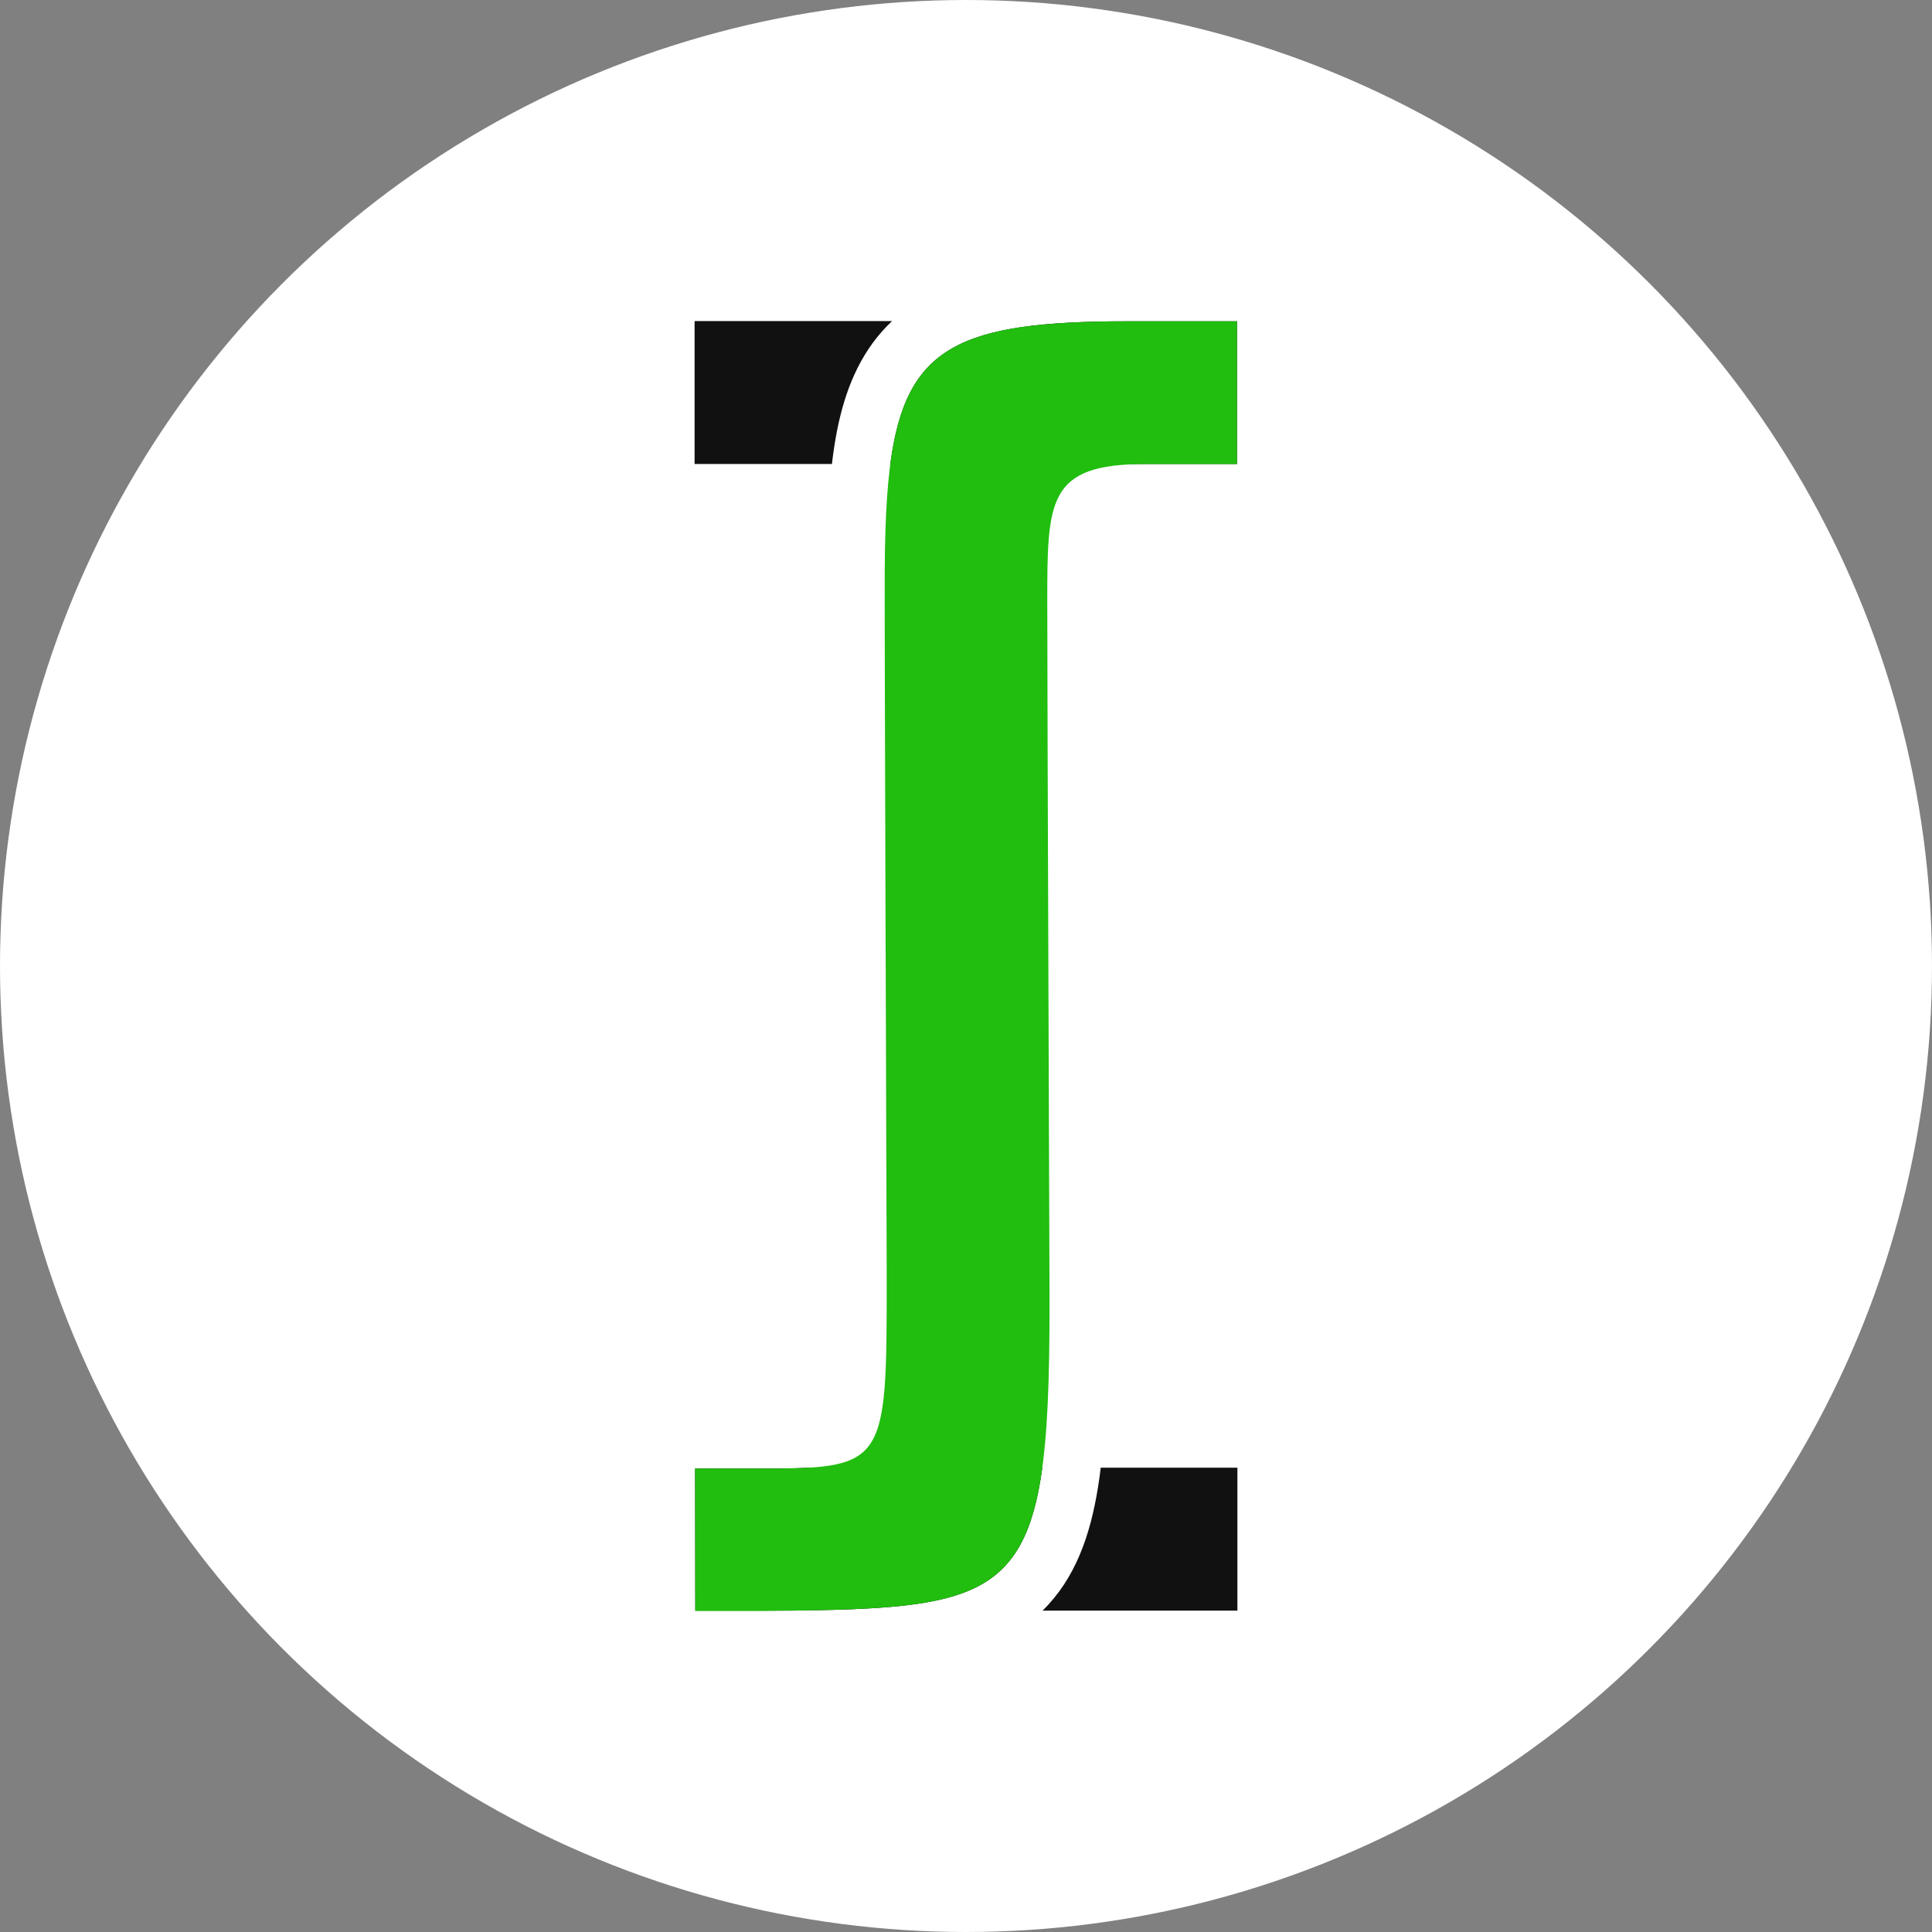
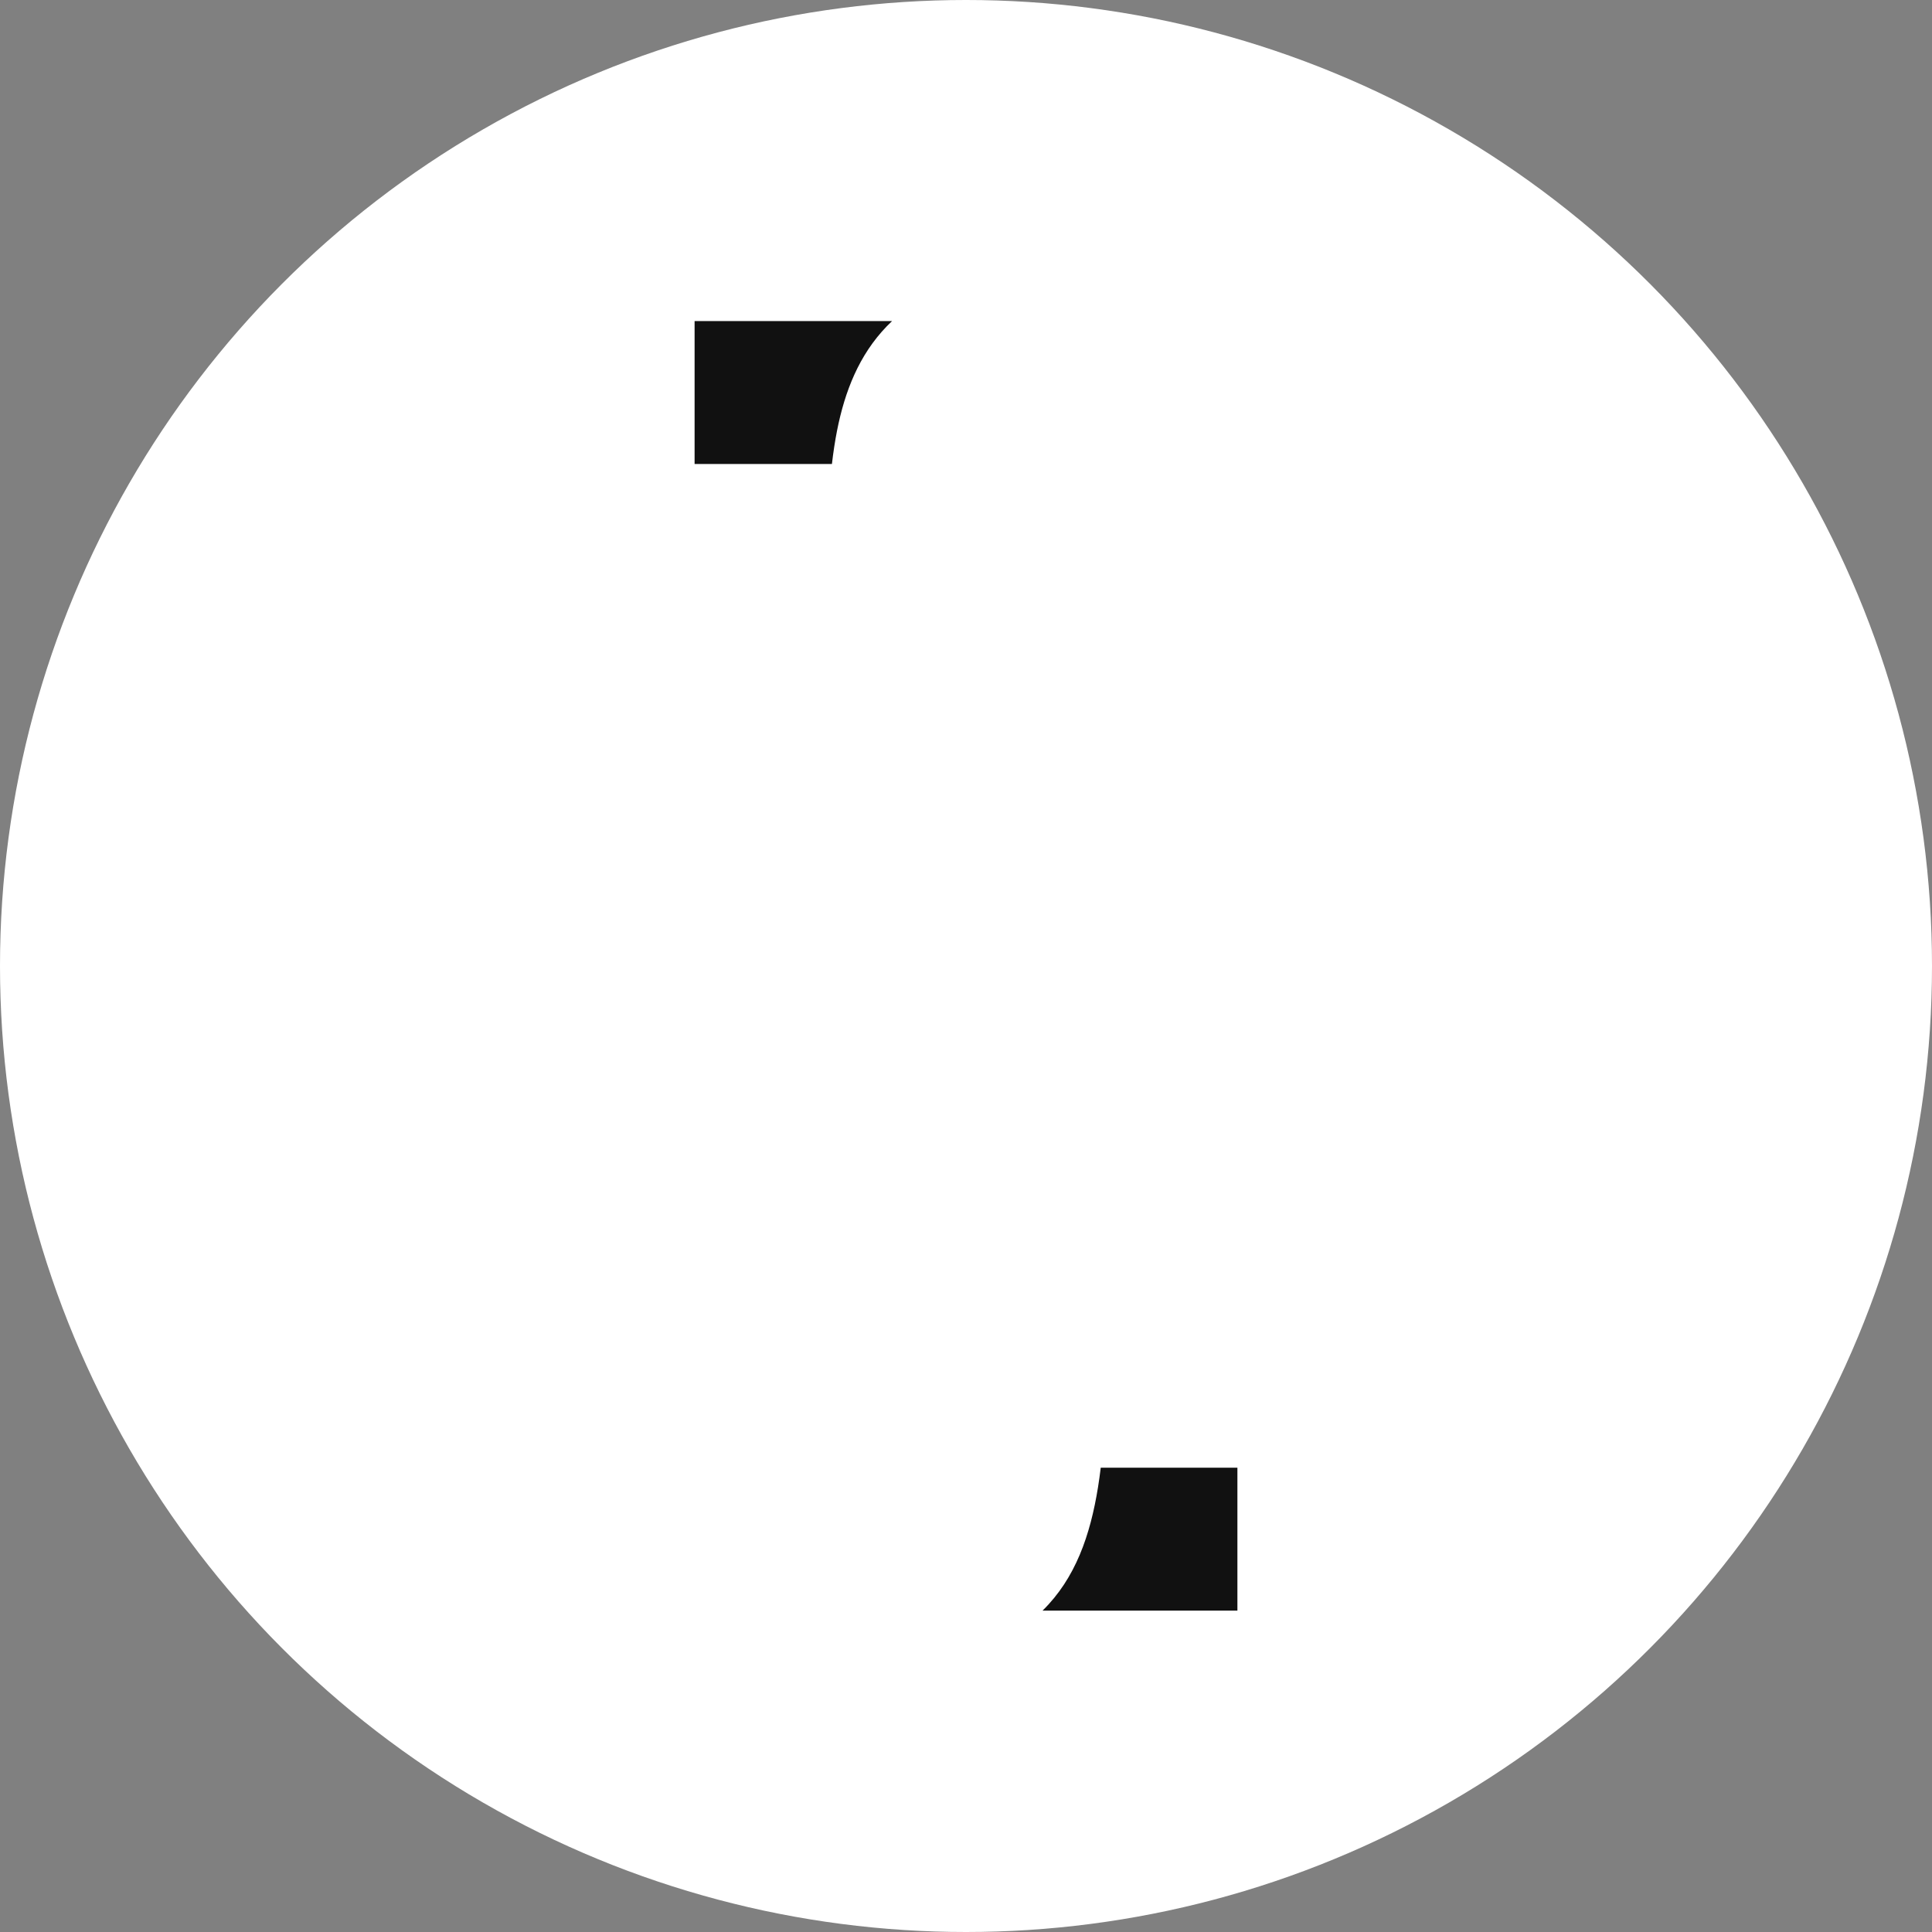
<svg xmlns="http://www.w3.org/2000/svg" width="400" height="400" viewBox="0 0 400 400" fill="none">
  <rect x="0" y="0" width="400" height="400" fill="#808080" stroke="none" />
  <circle cx="200" cy="200" r="200" fill="#fff" />
-   <path d="M215.8 303.869C212.112 330.999 200.07 333.039 163.731 333.465H143.952L143.914 304.043C144.551 304.043 146.22 304.024 155.548 304.043C160.259 304.052 164.179 304.056 167.44 303.869H215.8Z" fill="#111111" />
  <path d="M256.191 333.465H215.84C215.85 333.455 215.861 333.445 215.872 333.435C222.674 326.777 225.739 317.814 227.333 307.901C227.541 306.604 227.729 305.26 227.897 303.869H256.191V333.465Z" fill="#111111" />
  <path d="M184.694 66.473C184.324 66.822 183.959 67.181 183.601 67.552C177.848 73.505 174.911 81.027 173.305 89.139C172.871 91.333 172.523 93.644 172.241 96.069H143.809V66.473H184.694Z" fill="#111111" />
-   <path d="M256.104 66.519V96.069H184.332C187.55 71.624 198.779 66.519 233.527 66.519H256.104Z" fill="#111111" />
-   <path d="M143.952 333.527L143.914 304.043C144.551 304.043 146.22 304.025 155.548 304.043C183.526 304.099 183.586 303.988 183.586 264.589C183.45 220.011 183.108 128.862 183.179 117.746C183.453 74.434 190.26 66.519 233.527 66.519H238.052H256.104V96.079H237.104C216.828 96.079 216.828 103.61 216.828 124.856C216.828 146.693 217.297 262.26 217.297 269.88C217.297 332.064 211.062 333.089 157.453 333.527H143.952Z" fill="#21BD0F" />
</svg>